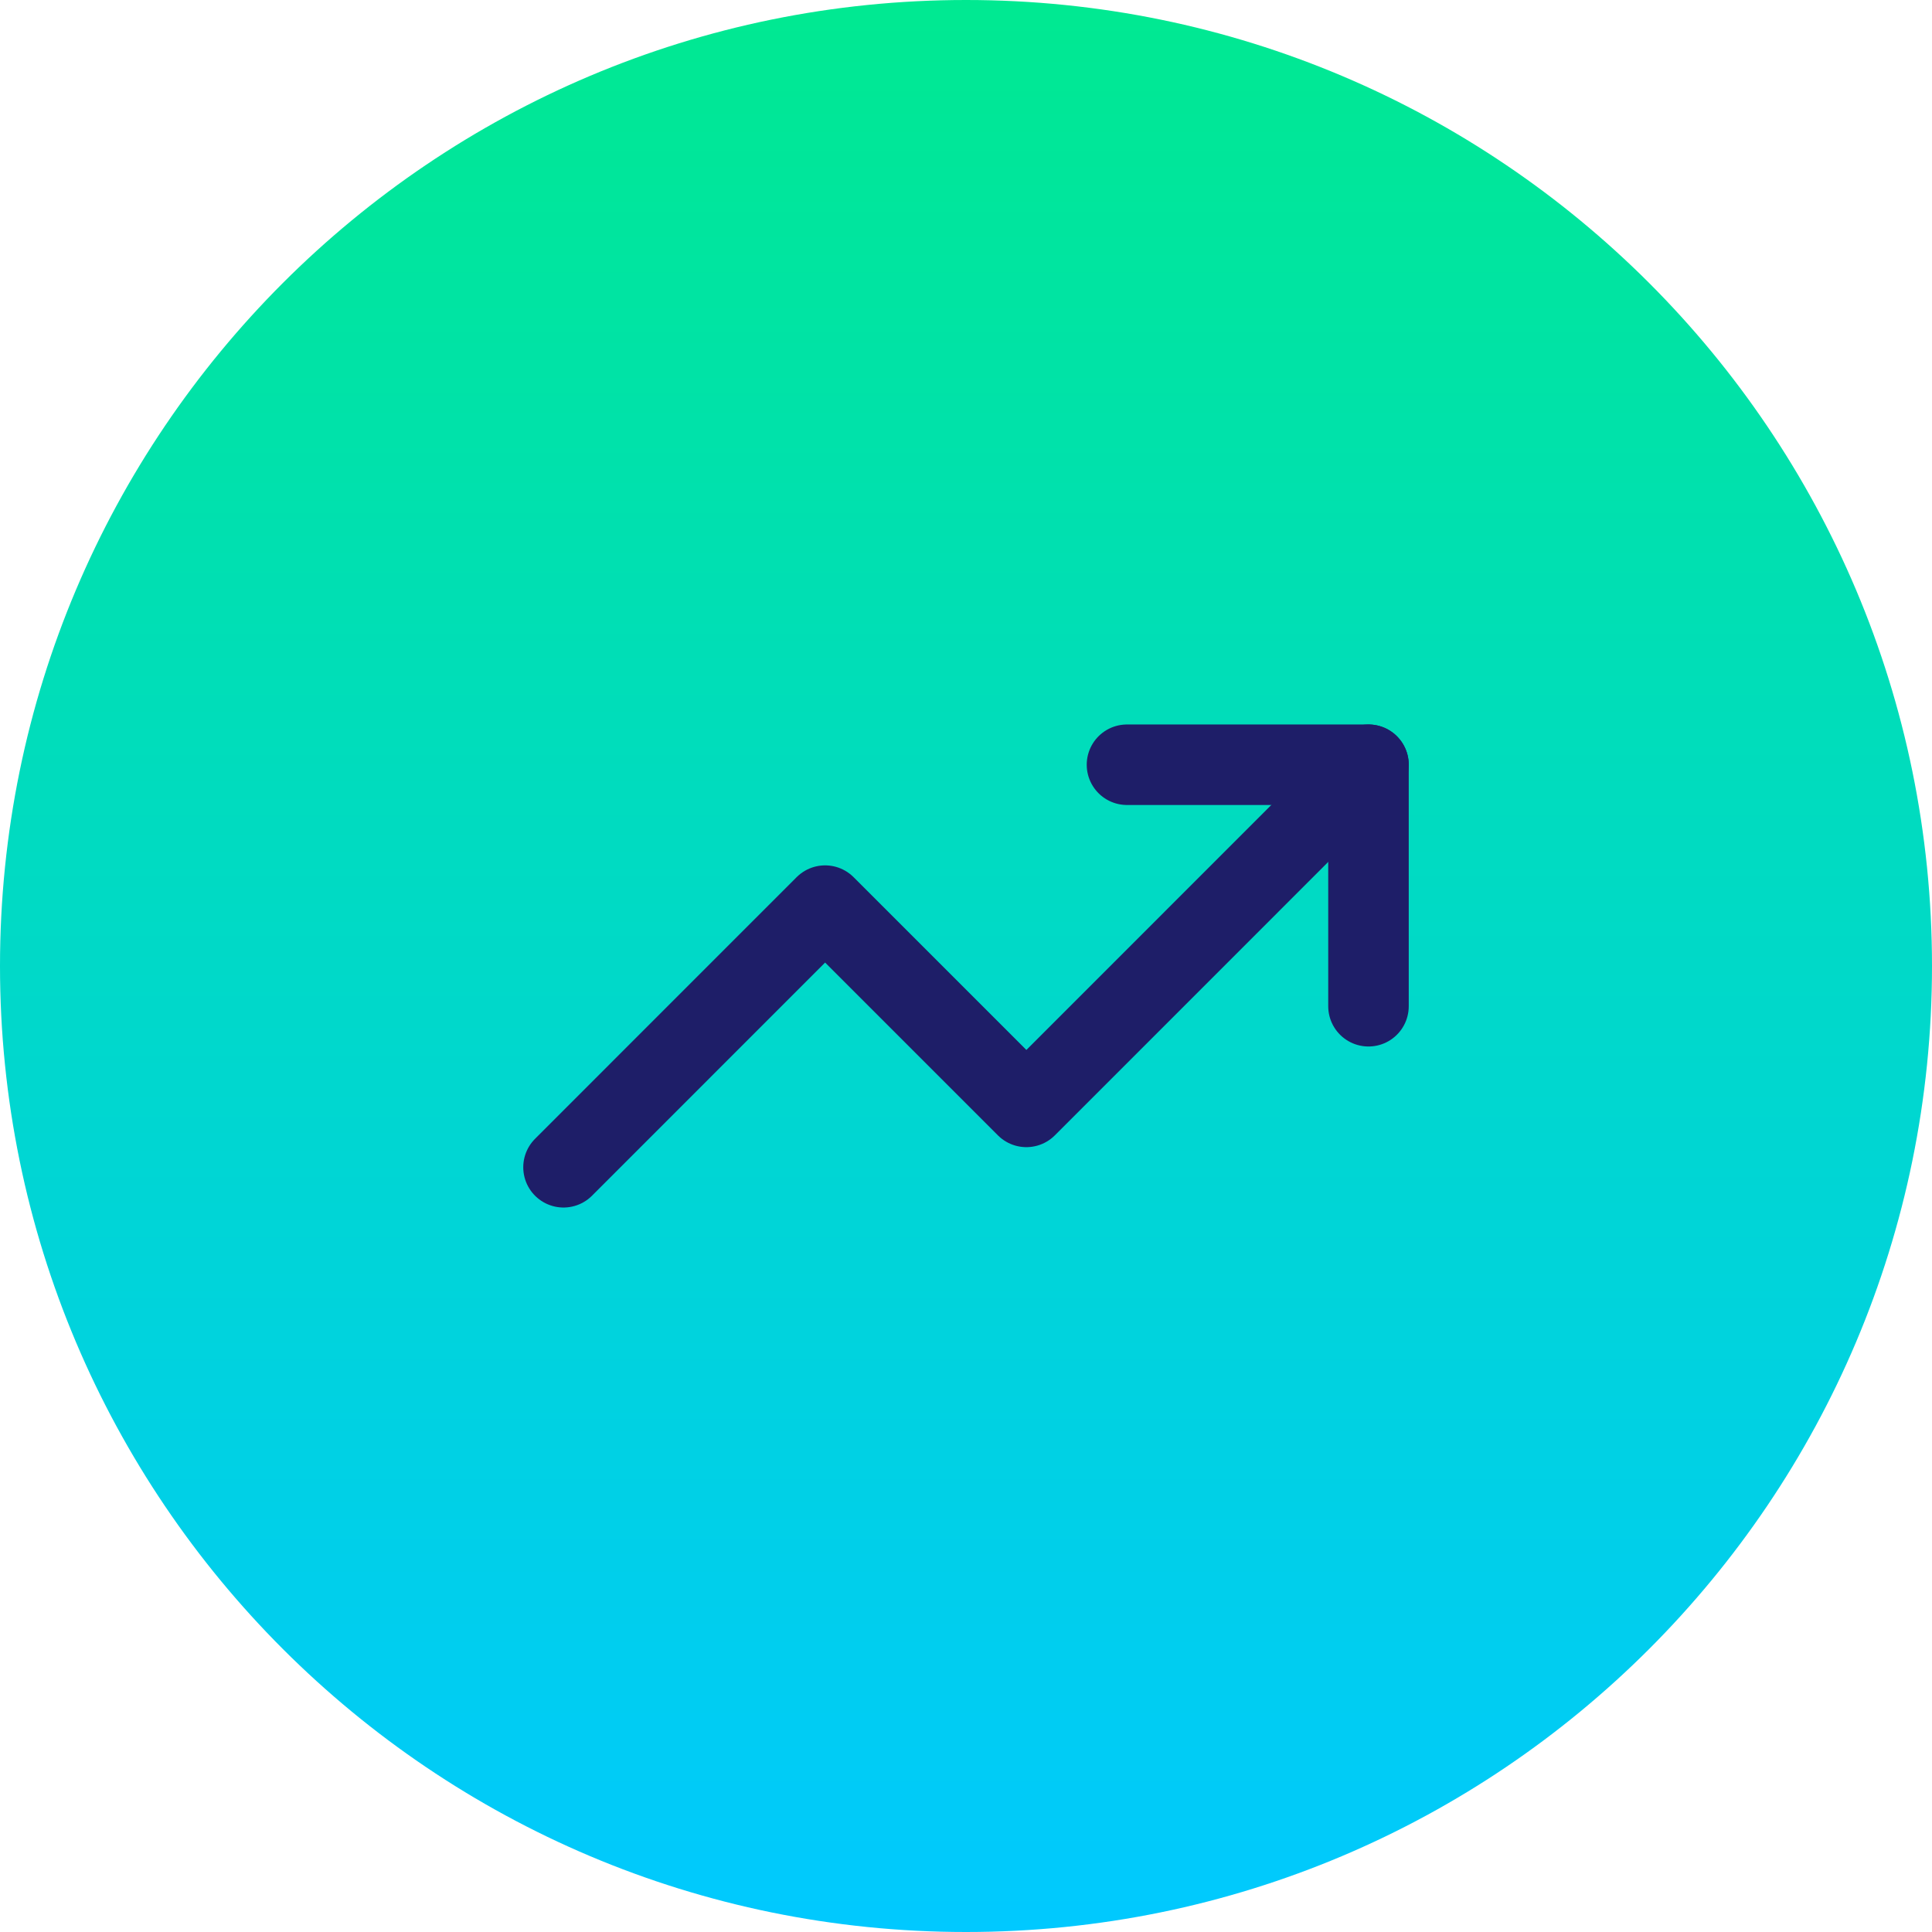
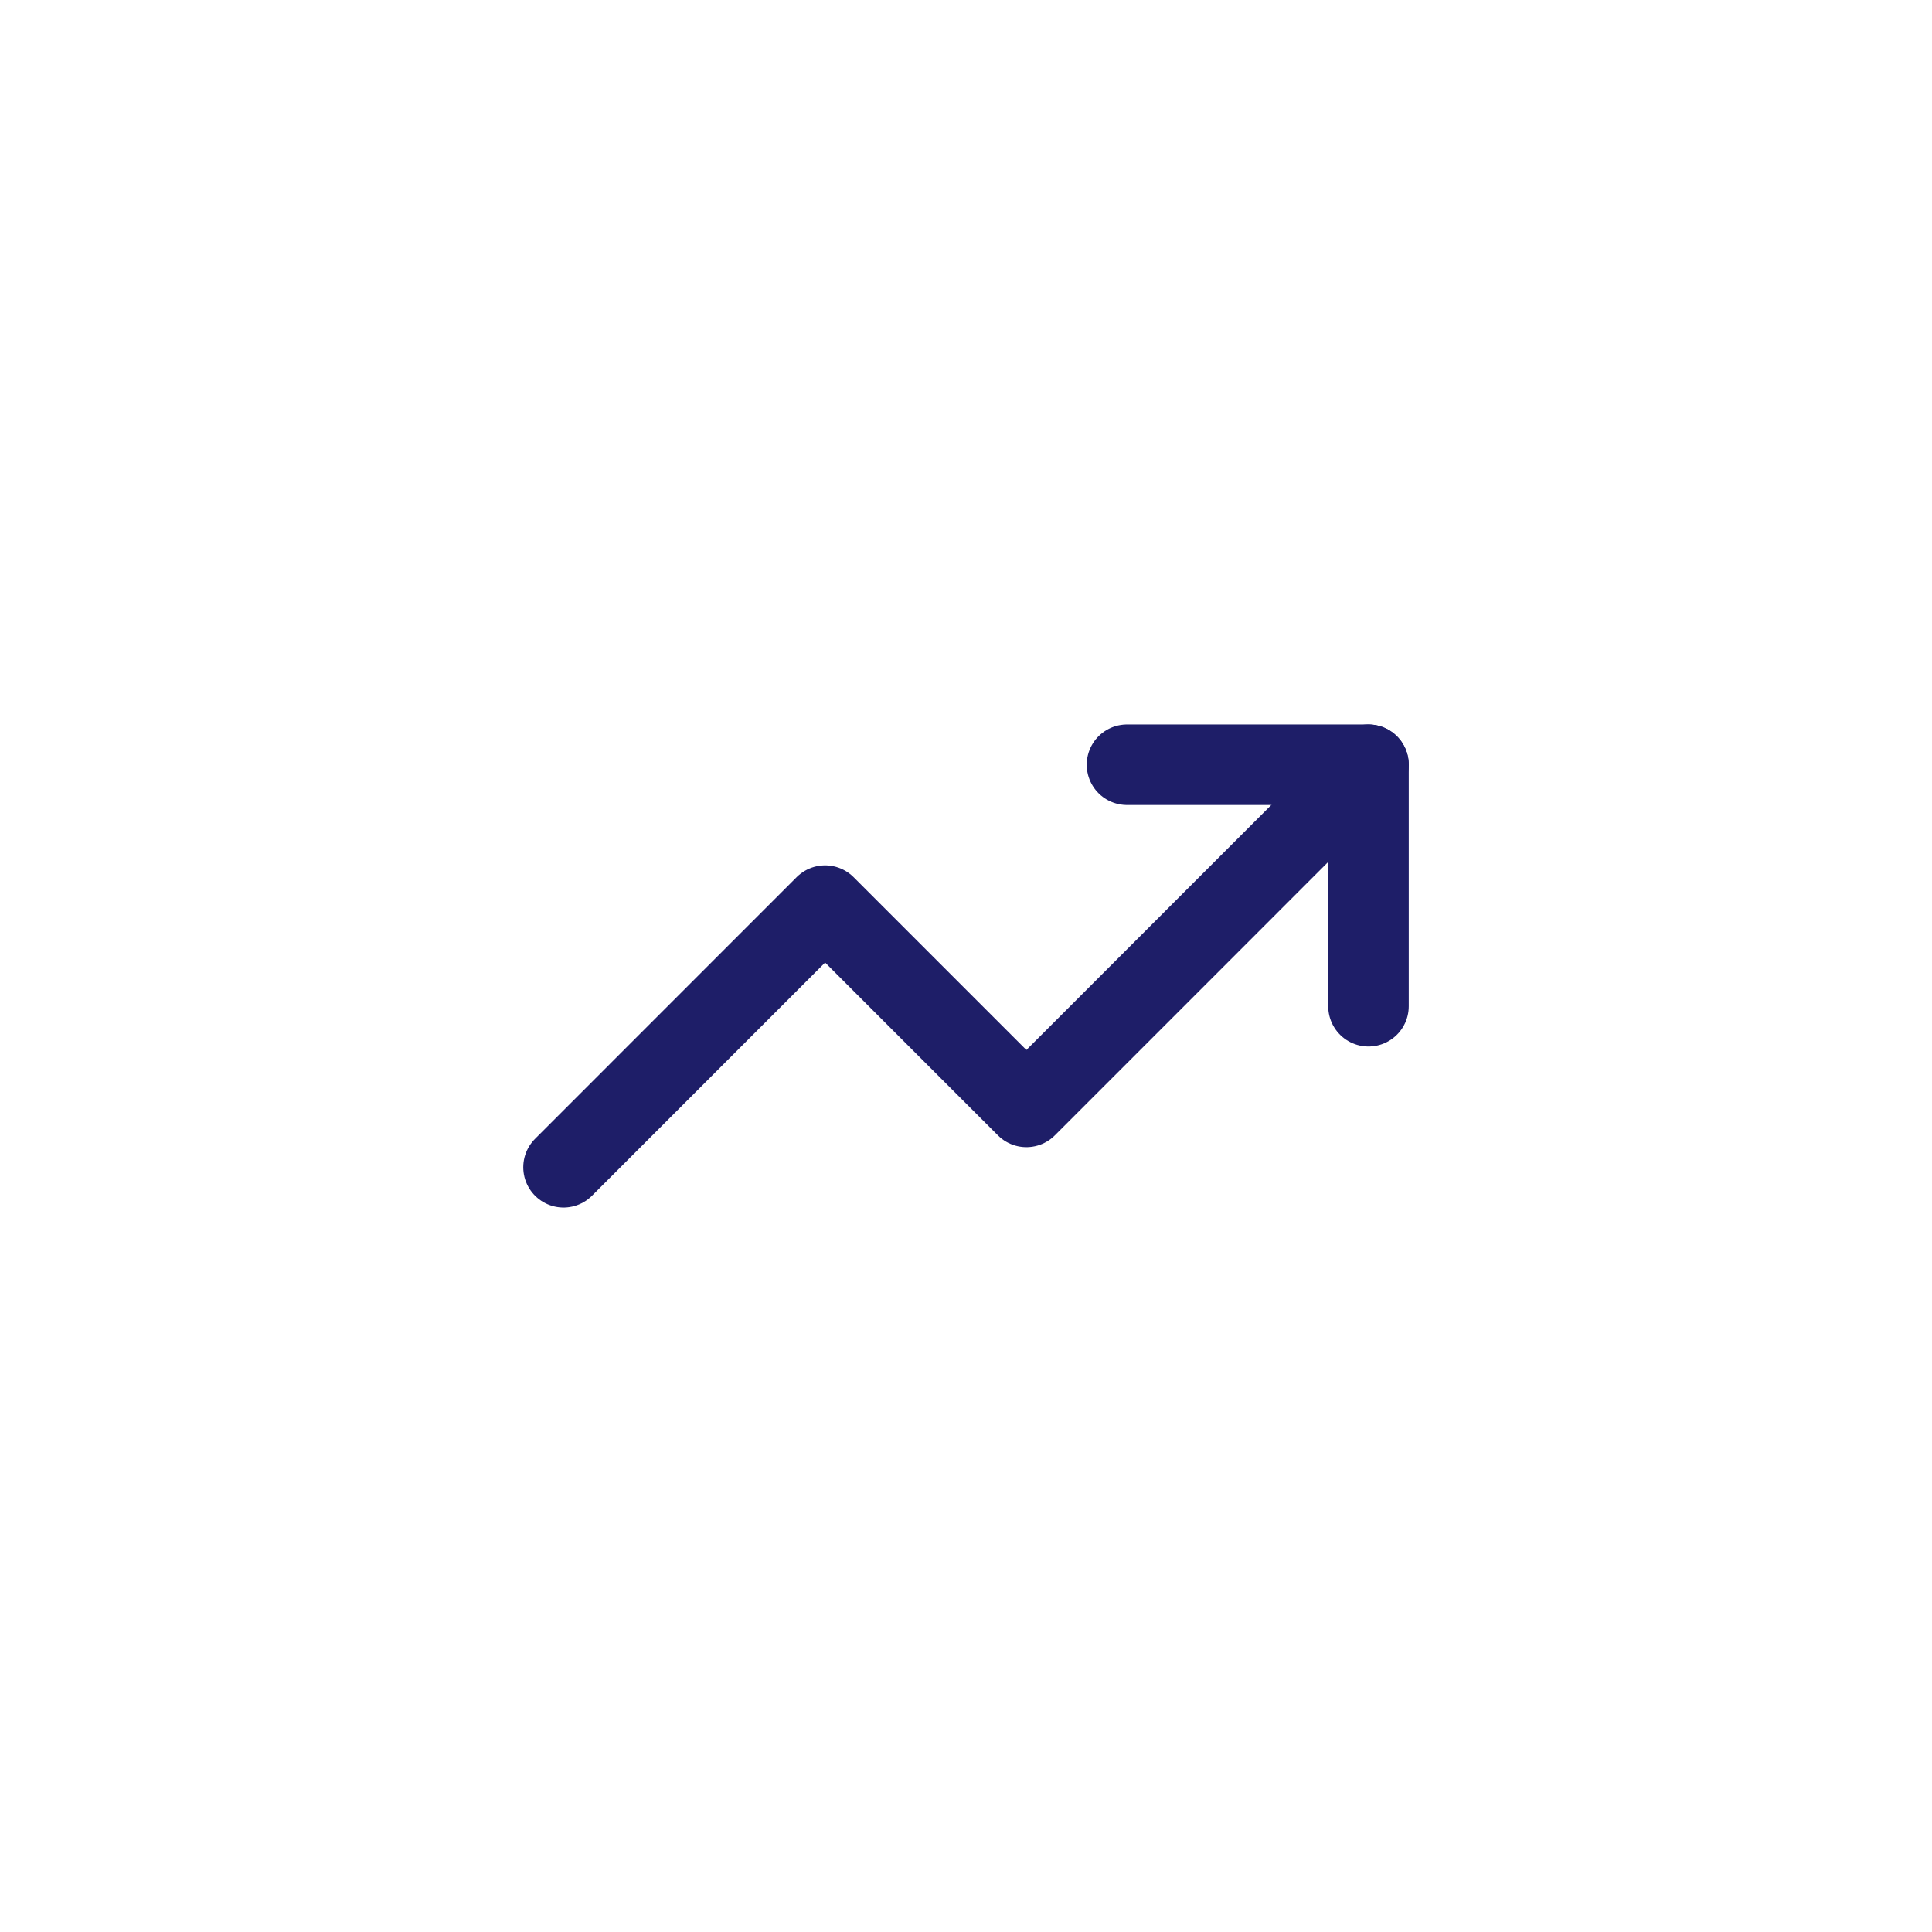
<svg xmlns="http://www.w3.org/2000/svg" width="40" height="40" viewBox="0 0 40 40" fill="none">
-   <path d="M0 20C0 8.954 8.954 0 20 0C31.046 0 40 8.954 40 20C40 31.046 31.046 40 20 40C8.954 40 0 31.046 0 20Z" fill="url(#paint0_linear_204_1237)" />
  <path d="M23.333 15.833H28.333V20.833" stroke="#1E1E68" stroke-width="1.667" stroke-linecap="round" stroke-linejoin="round" />
  <path d="M28.333 15.833L21.25 22.917L17.083 18.75L11.667 24.167" stroke="#1E1E68" stroke-width="1.667" stroke-linecap="round" stroke-linejoin="round" />
  <defs>
    <linearGradient id="paint0_linear_204_1237" x1="20" y1="0" x2="20" y2="40" gradientUnits="userSpaceOnUse">
      <stop stop-color="#00E991" />
      <stop offset="1" stop-color="#00C9FF" />
    </linearGradient>
  </defs>
</svg>